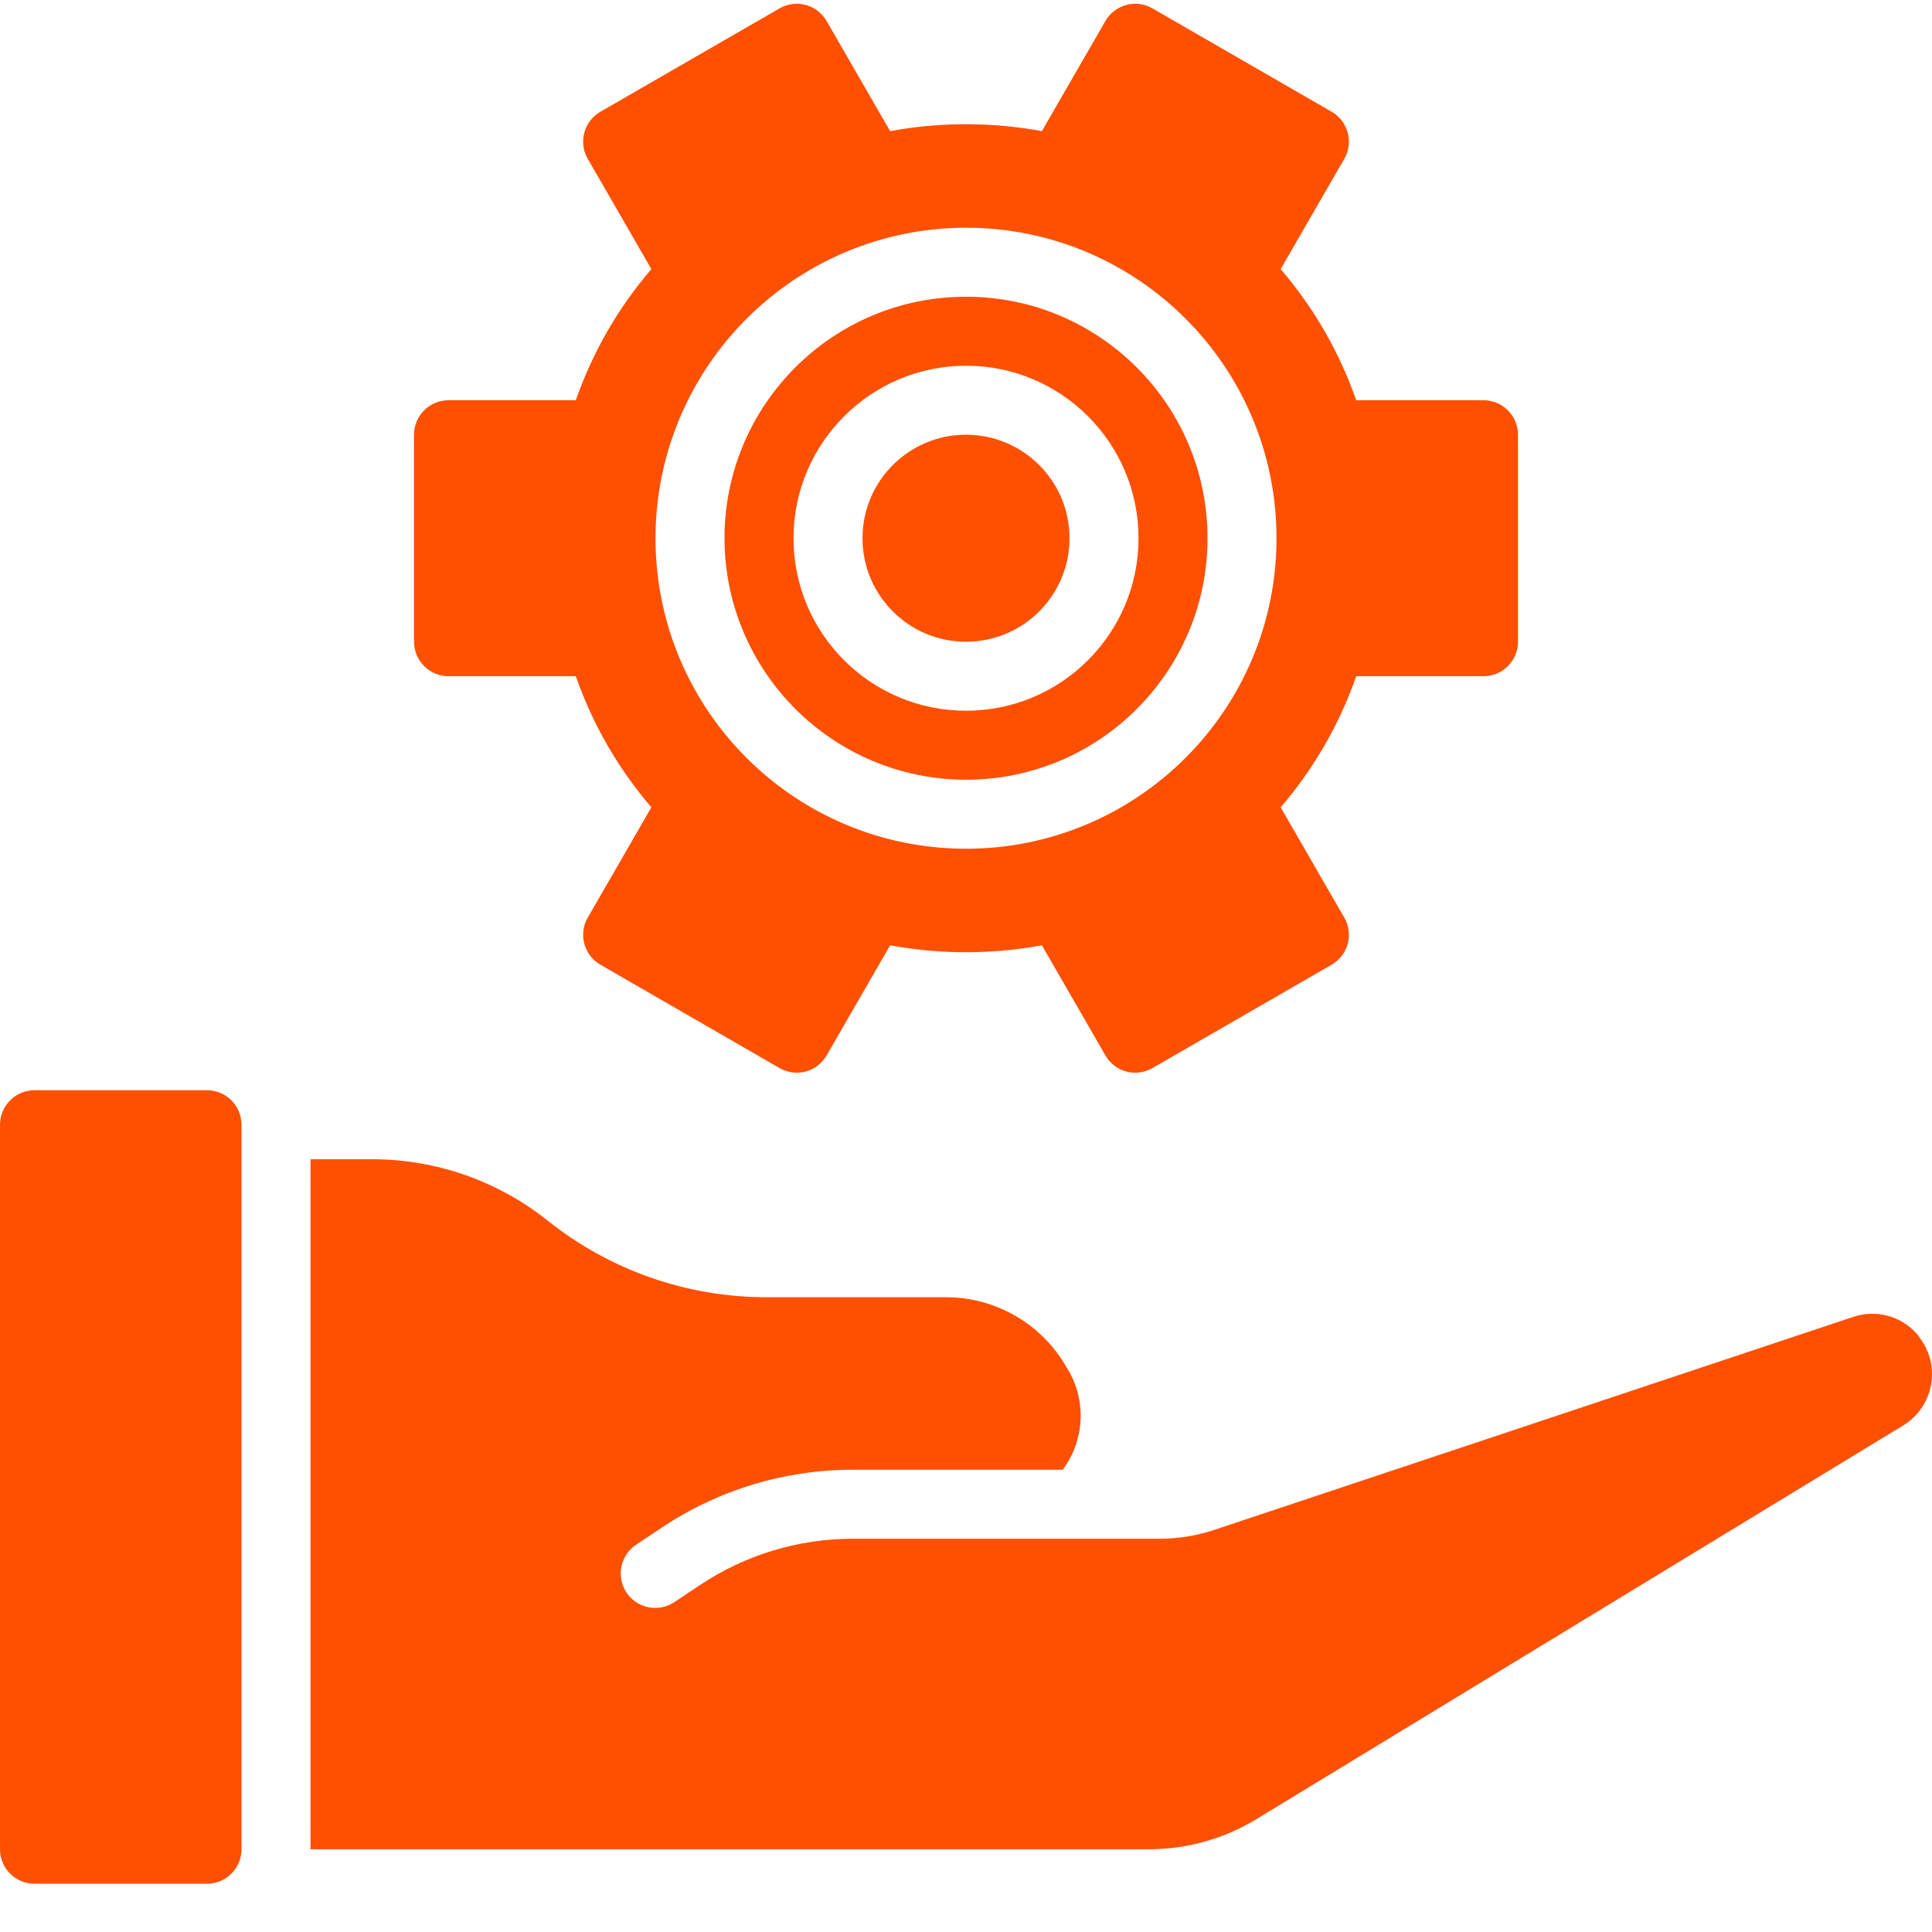
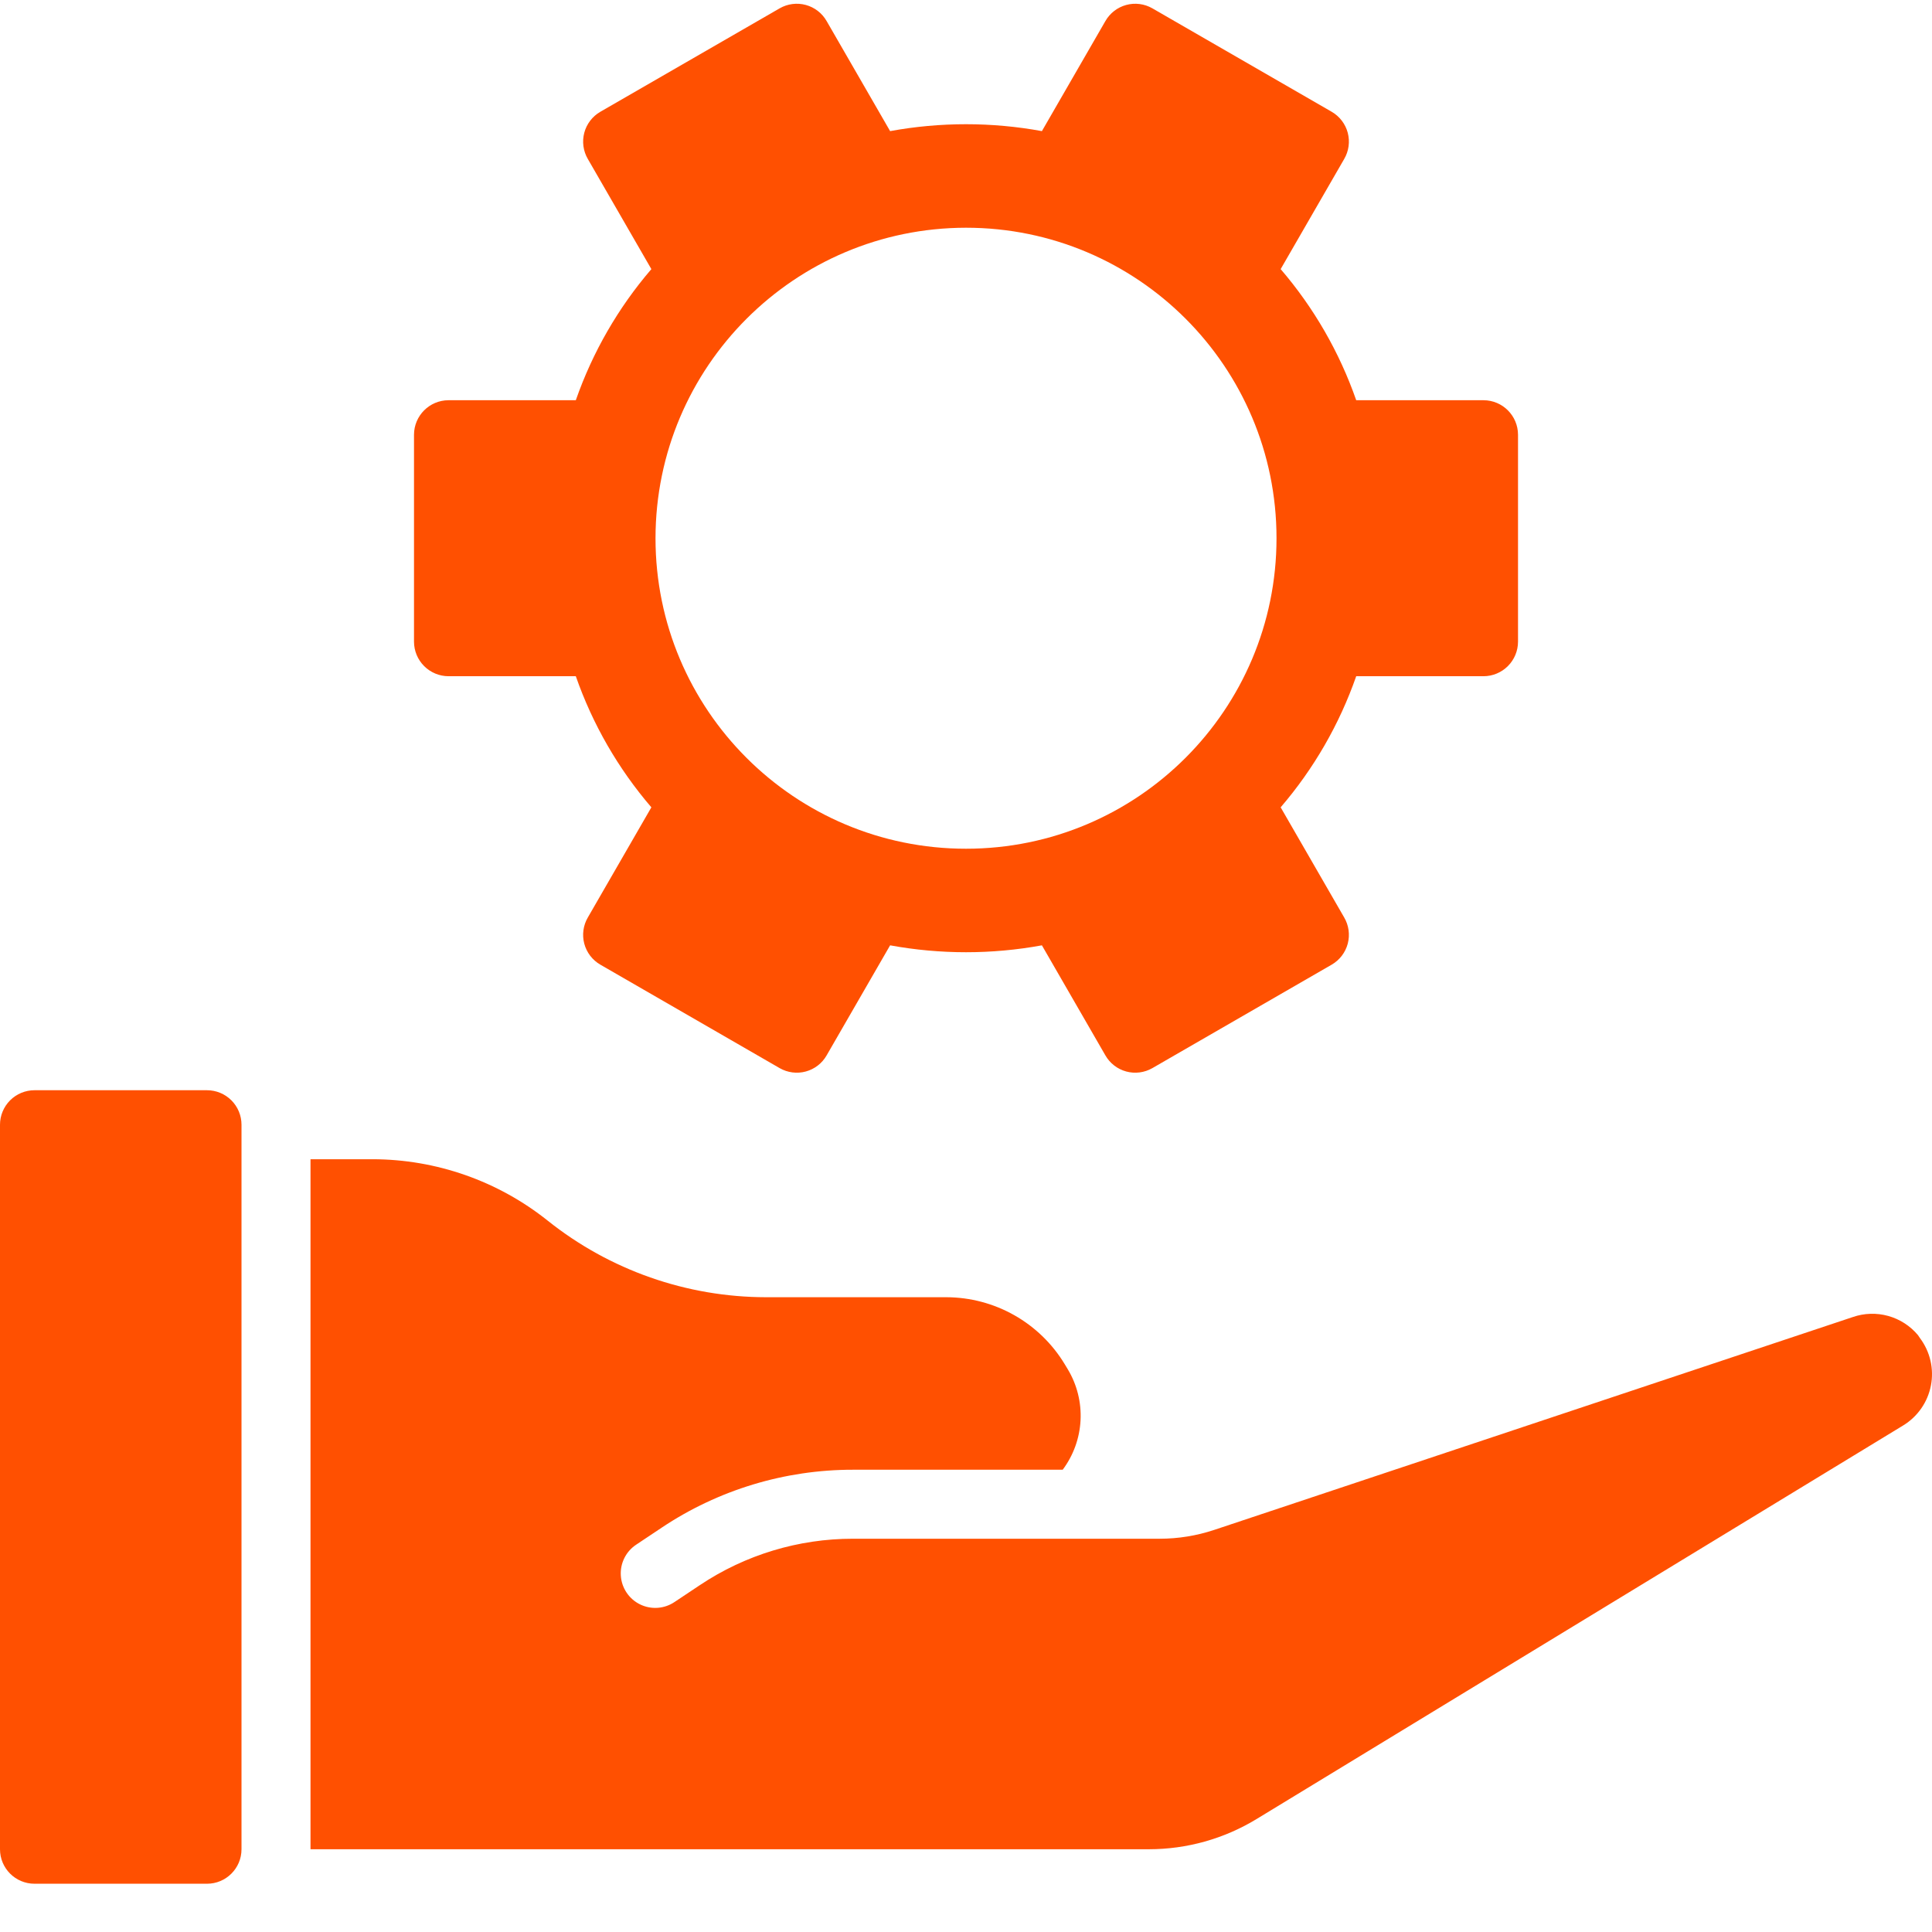
<svg xmlns="http://www.w3.org/2000/svg" width="512" height="512" viewBox="0 0 512 512" fill="none">
-   <path d="M256.003 206.636C291.351 206.636 320.003 177.979 320.003 142.636C320.003 107.287 291.351 78.635 256.003 78.635C220.654 78.635 192.002 107.287 192.002 142.636C192.042 177.964 220.674 206.593 256.003 206.636ZM256.003 96.92C281.249 96.92 301.718 117.389 301.718 142.636C301.718 167.882 281.249 188.351 256.003 188.351C230.756 188.351 210.287 167.881 210.287 142.636C210.318 117.4 230.767 96.951 256.003 96.92Z" fill="#FF5001" />
-   <path d="M283.432 142.635C283.432 157.783 271.15 170.065 256.002 170.065C240.854 170.065 228.572 157.783 228.572 142.635C228.572 127.486 240.854 115.205 256.002 115.205C271.15 115.205 283.432 127.486 283.432 142.635Z" fill="#FF5001" />
  <path d="M109.716 115.205V170.066C109.723 172.488 110.689 174.809 112.401 176.521C114.114 178.234 116.434 179.199 118.856 179.206H152.596C157.04 191.937 163.831 203.721 172.619 213.949L155.795 243.117C155.185 244.154 154.786 245.302 154.621 246.494C154.456 247.686 154.529 248.899 154.834 250.063C155.14 251.227 155.674 252.319 156.404 253.277C157.134 254.234 158.046 255.037 159.088 255.641L206.631 283.071C207.67 283.666 208.815 284.05 210.002 284.202C211.189 284.354 212.395 284.271 213.55 283.956C214.704 283.642 215.786 283.104 216.732 282.371C217.679 281.639 218.472 280.727 219.066 279.688L235.89 250.523C249.188 252.96 262.818 252.96 276.116 250.523L292.941 279.688C293.535 280.727 294.328 281.639 295.275 282.371C296.221 283.104 297.303 283.642 298.457 283.956C299.612 284.271 300.818 284.354 302.005 284.202C303.192 284.05 304.337 283.666 305.376 283.071L352.918 255.641C353.96 255.037 354.872 254.234 355.602 253.277C356.332 252.319 356.866 251.227 357.172 250.063C357.477 248.899 357.55 247.686 357.385 246.494C357.22 245.302 356.821 244.154 356.211 243.117L339.387 213.949C348.175 203.721 354.966 191.937 359.41 179.206H393.15C395.571 179.199 397.892 178.234 399.605 176.521C401.317 174.809 402.283 172.488 402.29 170.066V115.205C402.275 110.162 398.193 106.076 393.15 106.065H359.41C354.967 93.333 348.175 81.547 339.387 71.318L356.211 42.154C356.821 41.115 357.22 39.967 357.385 38.775C357.55 37.582 357.477 36.369 357.172 35.204C356.866 34.04 356.332 32.948 355.602 31.991C354.872 31.034 353.96 30.23 352.918 29.626L305.375 2.2C304.336 1.605 303.191 1.221 302.004 1.069C300.817 0.917 299.611 1.001 298.456 1.315C297.302 1.629 296.22 2.168 295.274 2.9C294.327 3.632 293.534 4.544 292.94 5.583L276.116 34.747C262.818 32.31 249.188 32.31 235.89 34.747L219.065 5.583C218.471 4.544 217.678 3.632 216.732 2.9C215.786 2.167 214.704 1.628 213.549 1.314C212.395 1 211.189 0.916 210.002 1.068C208.815 1.22 207.67 1.605 206.631 2.2L159.088 29.627C158.046 30.231 157.134 31.035 156.404 31.992C155.674 32.949 155.14 34.041 154.834 35.205C154.528 36.37 154.456 37.584 154.621 38.776C154.786 39.969 155.185 41.117 155.795 42.156L172.619 71.319C163.831 81.547 157.039 93.333 152.596 106.065H118.856C113.813 106.077 109.731 110.162 109.716 115.205ZM256.003 60.35C301.449 60.35 338.289 97.19 338.289 142.636C338.289 188.081 301.449 224.922 256.003 224.922C210.557 224.922 173.717 188.081 173.717 142.636C173.767 97.209 210.577 60.4 256.003 60.35ZM9.145 288.922H54.856C56.056 288.922 57.246 289.159 58.355 289.618C59.465 290.078 60.473 290.751 61.322 291.6C62.171 292.449 62.845 293.457 63.305 294.567C63.764 295.676 64.001 296.866 64.001 298.066V490.069C64.001 495.116 59.907 499.21 54.856 499.21H9.145C4.094 499.21 5.46923e-08 495.116 5.46923e-08 490.07V298.067C-0 296.866 0.236 295.677 0.696 294.568C1.155 293.458 1.829 292.45 2.678 291.601C3.527 290.751 4.536 290.078 5.645 289.618C6.755 289.159 7.944 288.922 9.145 288.922ZM82.286 307.208V490.07H304.461C314.523 490.069 324.392 487.303 332.988 482.073L504.373 377.751C506.266 376.596 507.896 375.058 509.16 373.235C510.424 371.413 511.294 369.347 511.713 367.169C512.132 364.991 512.091 362.749 511.592 360.588C511.094 358.427 510.149 356.394 508.818 354.619C508.631 354.366 508.455 354.106 508.291 353.837C506.242 351.38 503.493 349.603 500.411 348.744C497.329 347.884 494.058 347.982 491.033 349.024L321.789 405.435C317.124 406.989 312.24 407.78 307.324 407.779H226.058C211.614 407.767 197.492 412.045 185.482 420.069L178.787 424.529C177.452 425.437 175.901 425.976 174.29 426.09C172.68 426.204 171.068 425.889 169.619 425.178C168.169 424.467 166.934 423.384 166.039 422.041C165.144 420.697 164.62 419.14 164.522 417.529C164.423 415.918 164.752 414.309 165.477 412.867C166.201 411.425 167.295 410.201 168.647 409.319L175.342 404.854C190.353 394.825 208.004 389.479 226.058 389.494H281.624C284.467 385.695 286.114 381.136 286.356 376.398C286.598 371.66 285.424 366.957 282.984 362.888L282.164 361.528C278.9 356.127 274.301 351.657 268.81 348.549C263.318 345.44 257.118 343.797 250.808 343.778H202.987C181.968 343.751 161.579 336.599 145.15 323.489C131.964 312.968 115.6 307.228 98.731 307.208H82.286Z" fill="#FF5001" />
</svg>